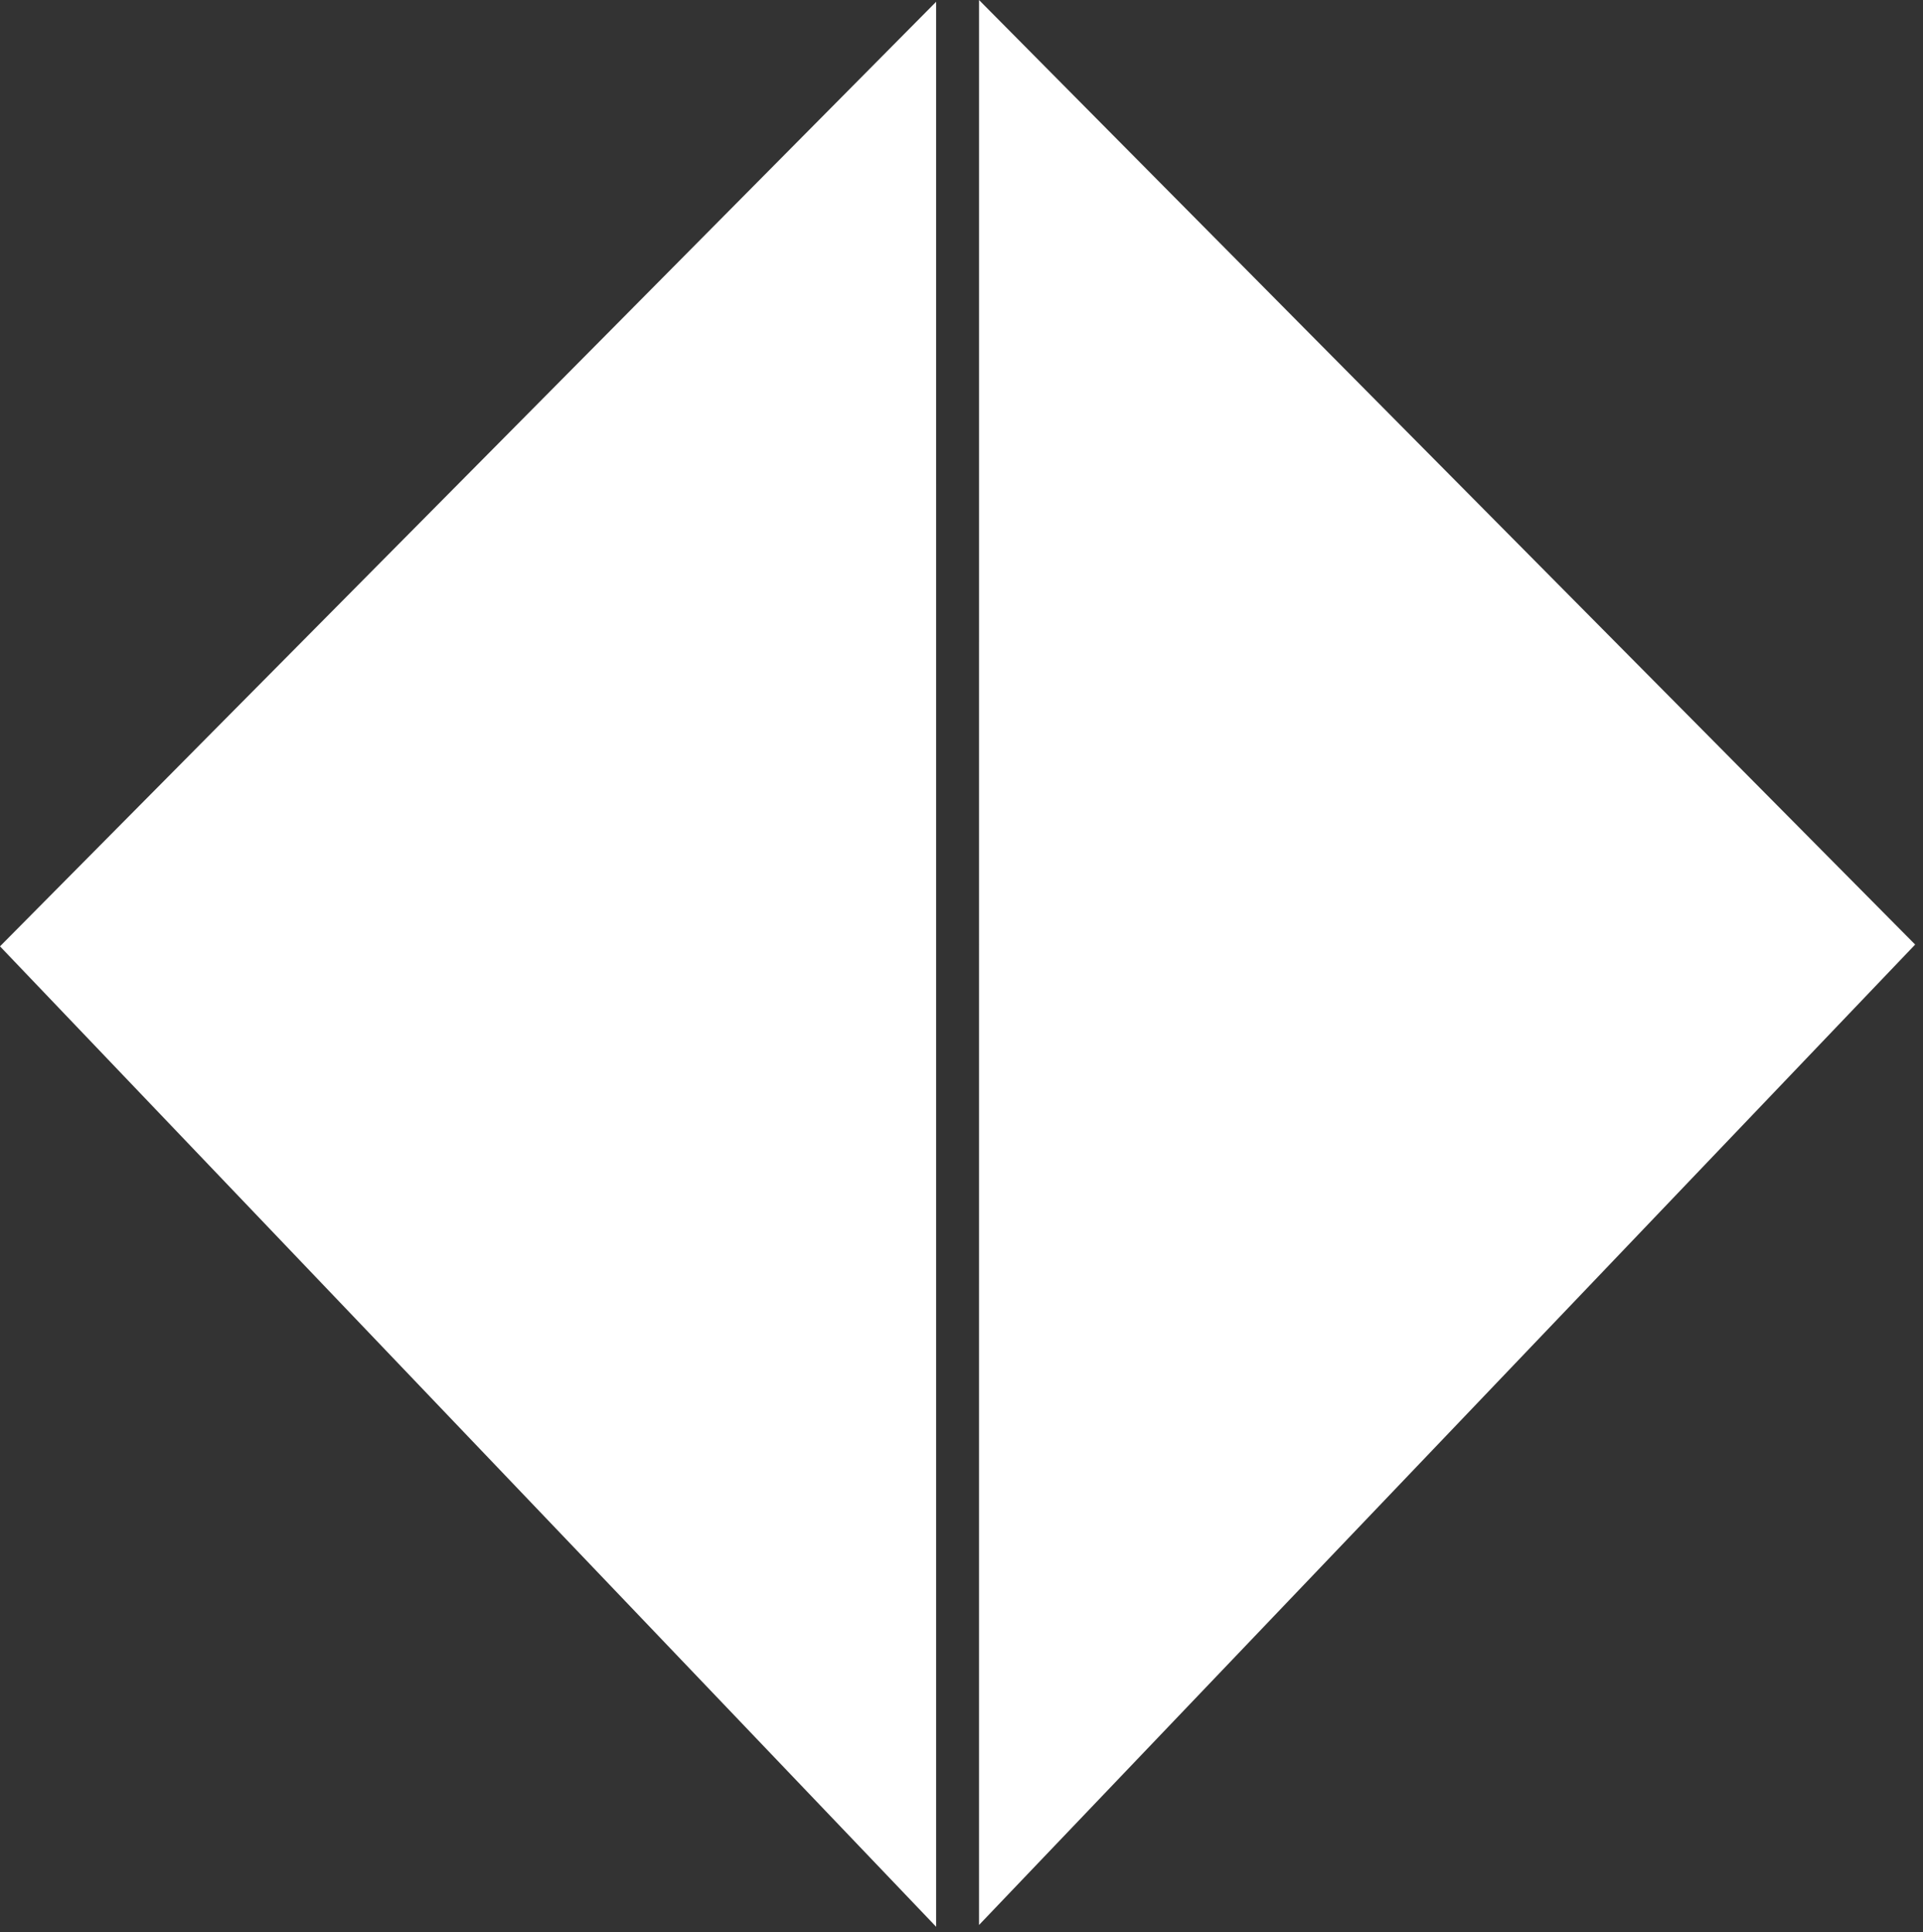
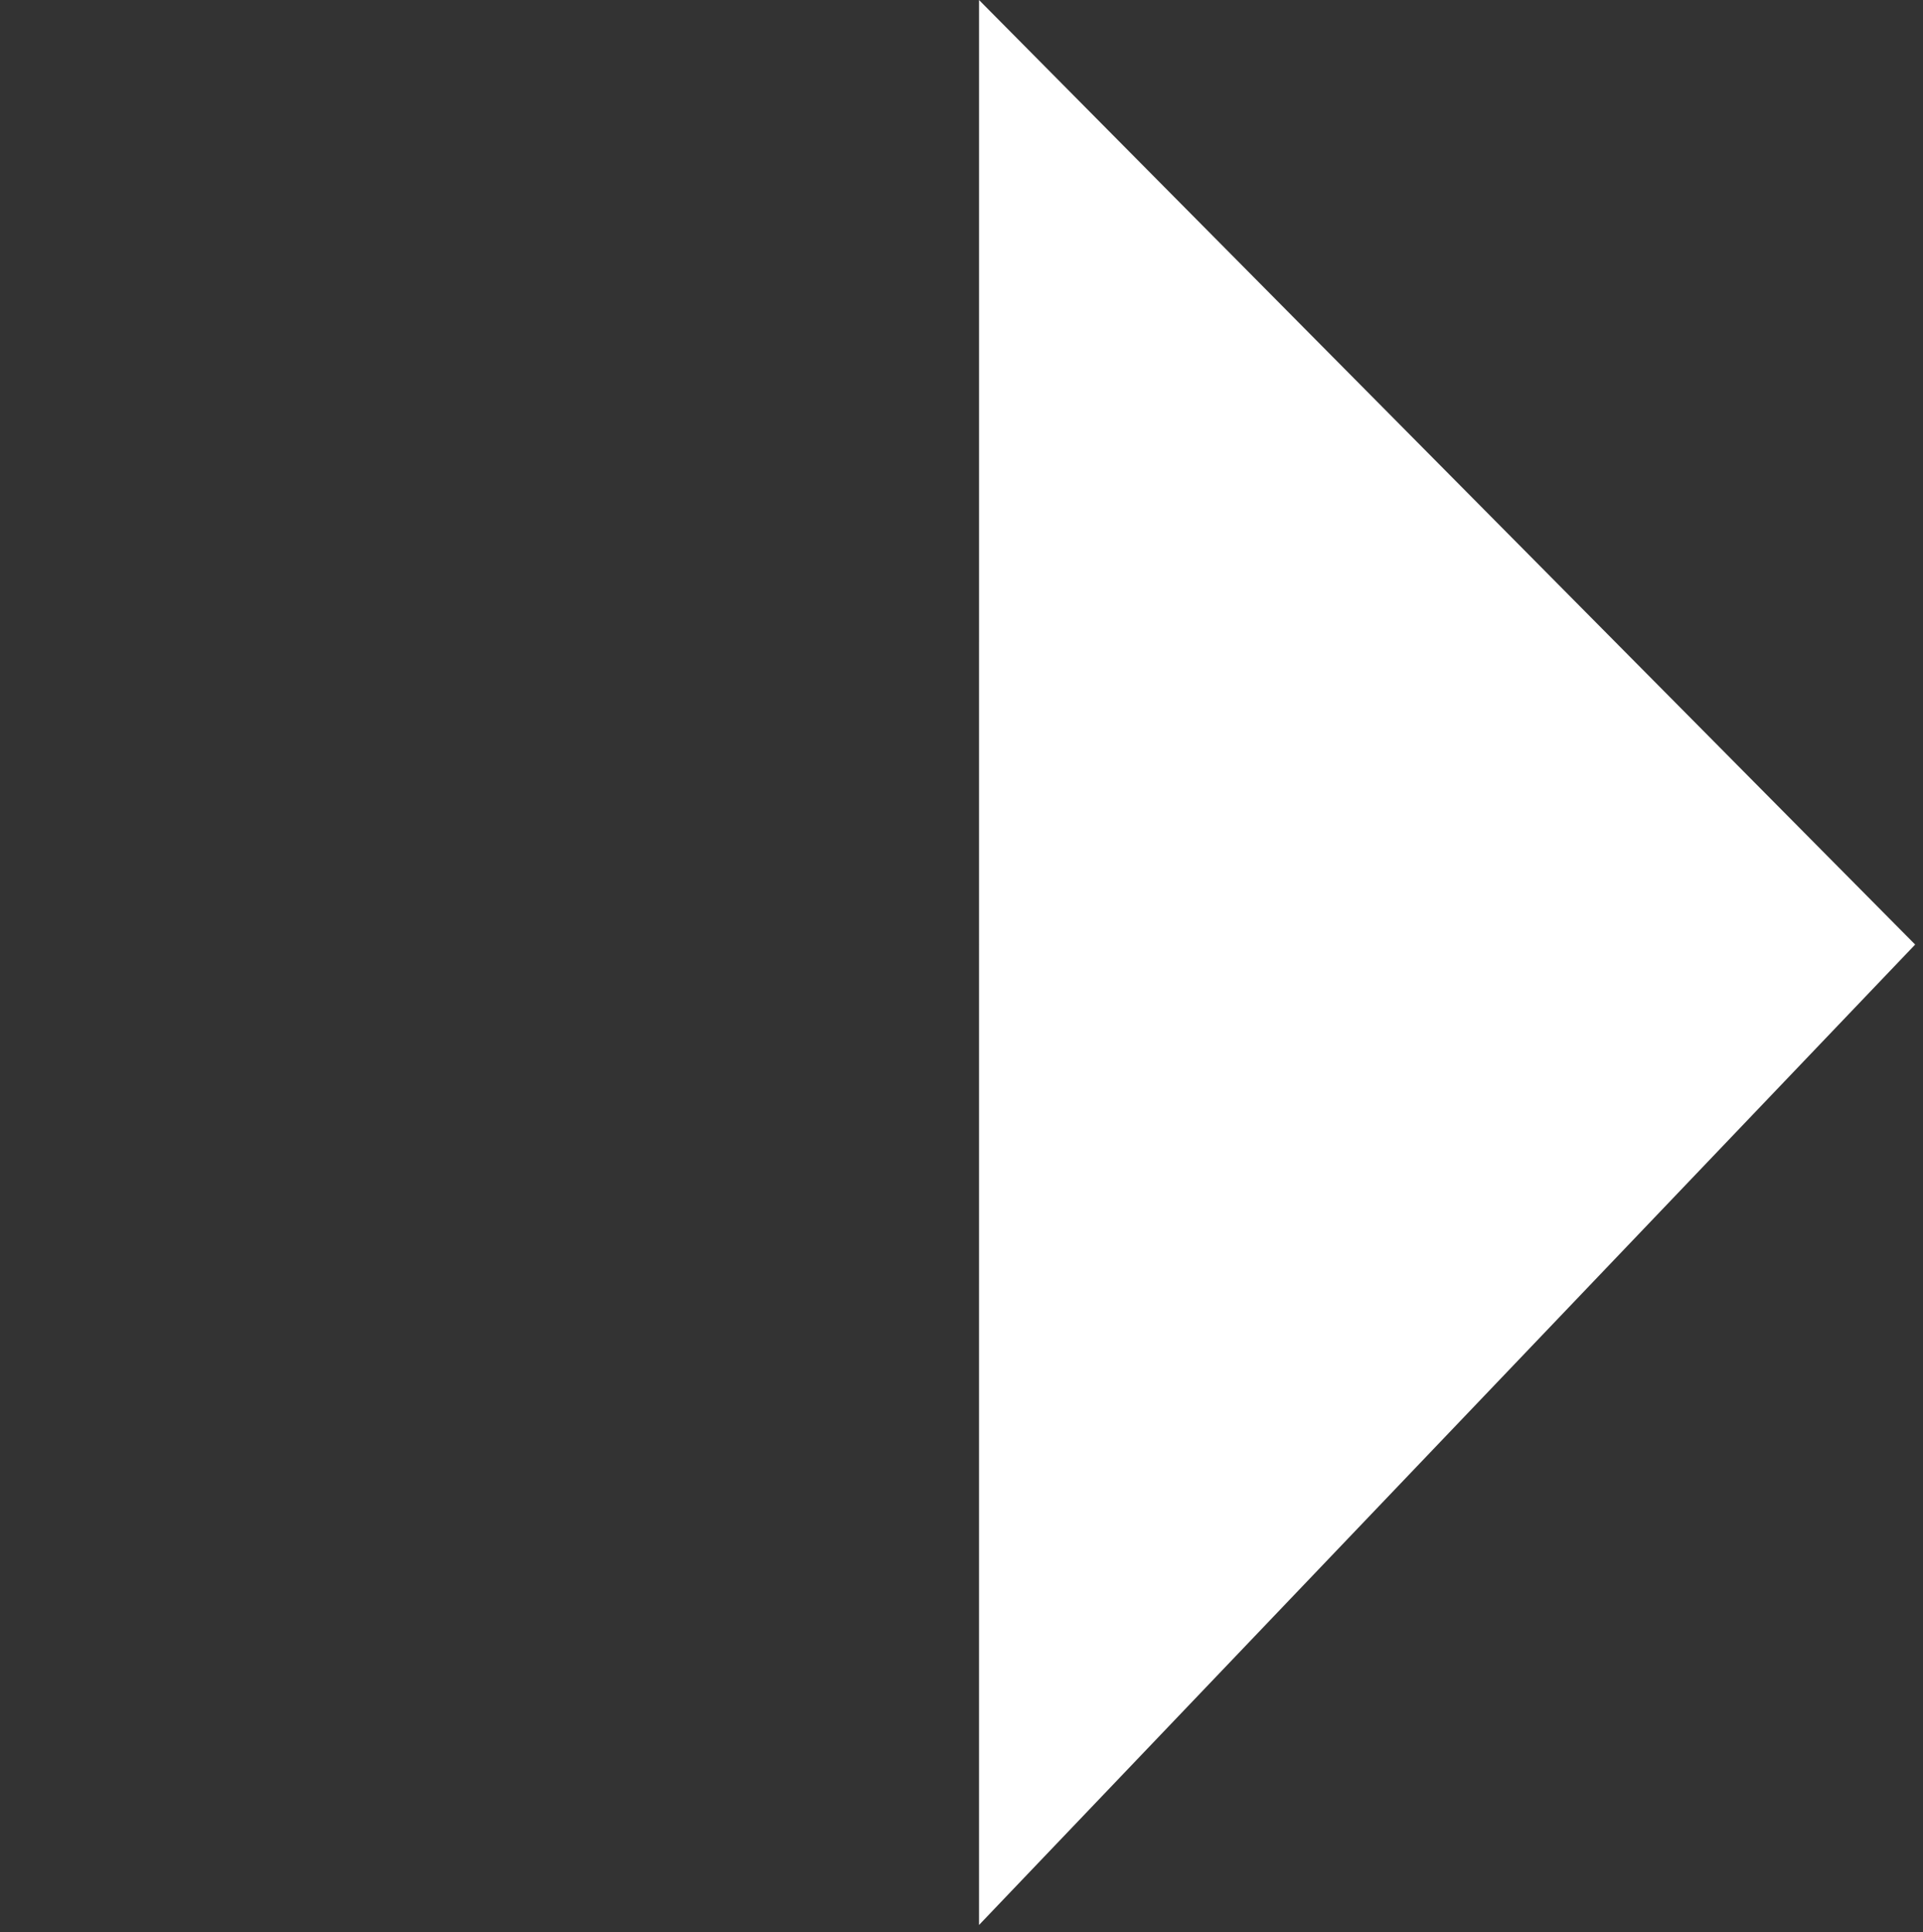
<svg xmlns="http://www.w3.org/2000/svg" width="200" height="201" viewBox="0 0 200 201" fill="none">
  <rect x="0" y="0" width="200" height="201" fill="#333333" stroke="none" />
  <path d="M101.822 0L101.821 200.232L199.184 98.25L101.822 0Z" fill="white" />
-   <path d="M97.362 0.185L97.363 200.417L0 98.435L97.362 0.185Z" fill="white" />
</svg>